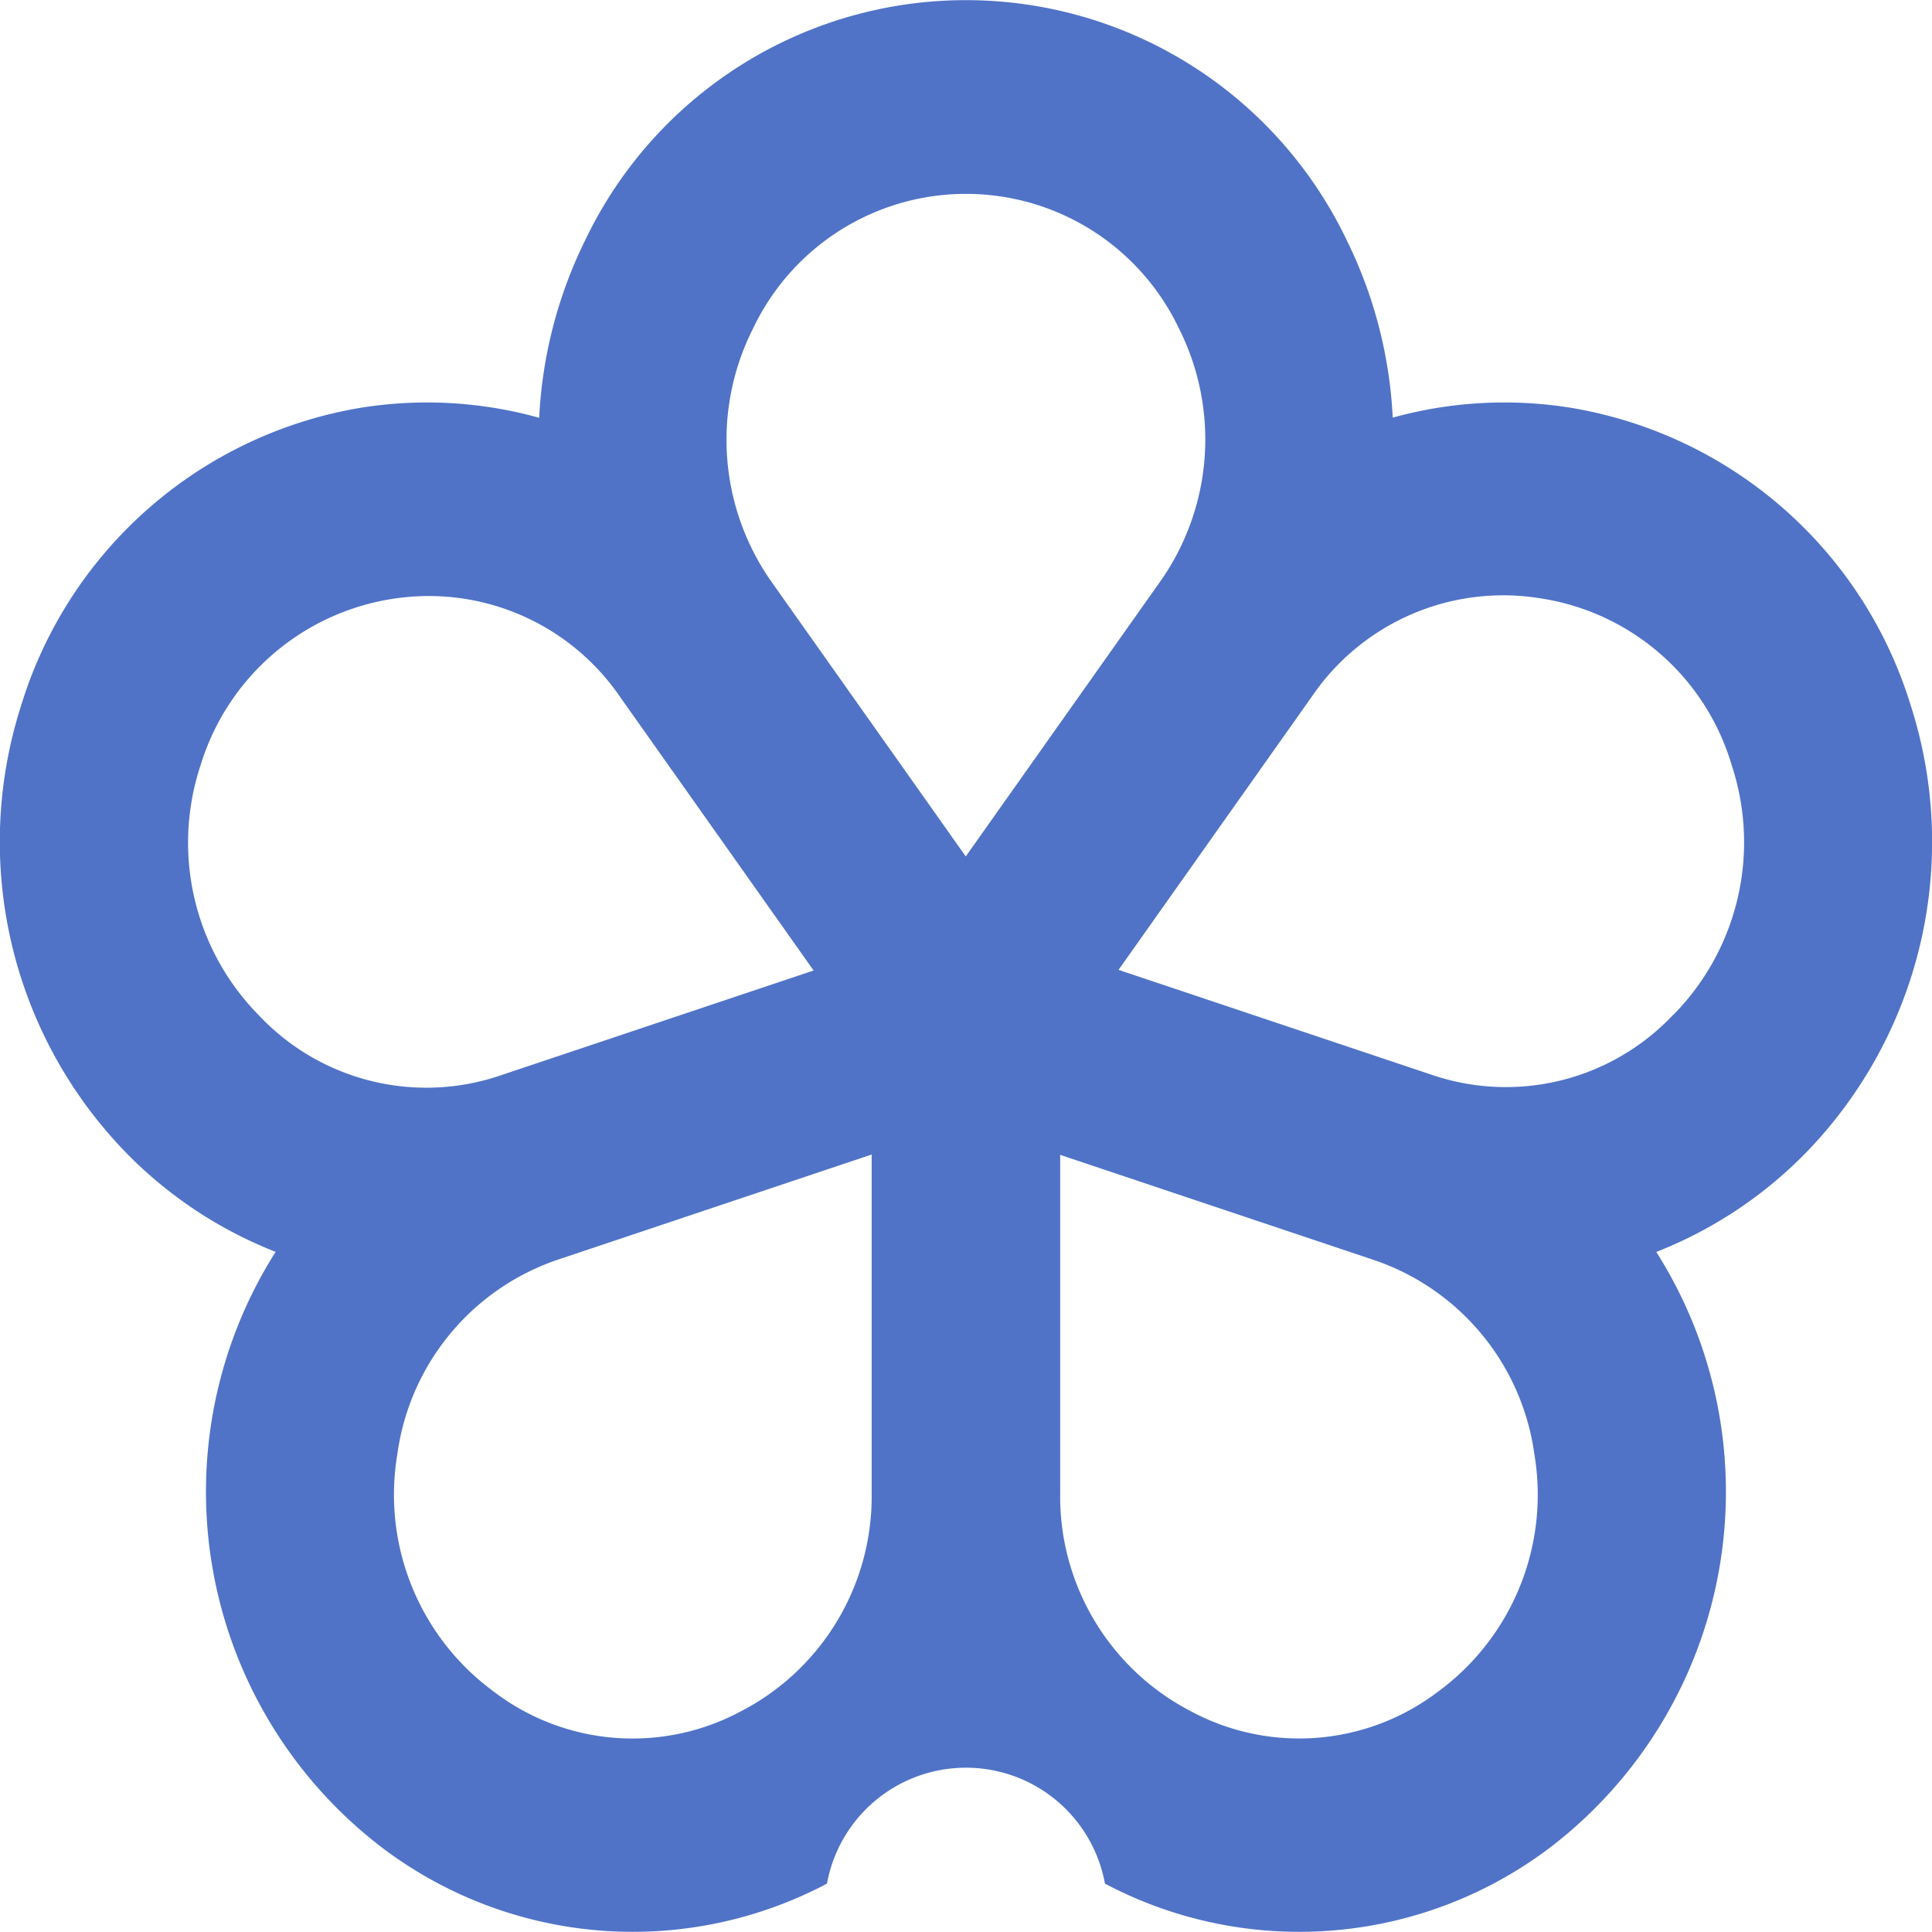
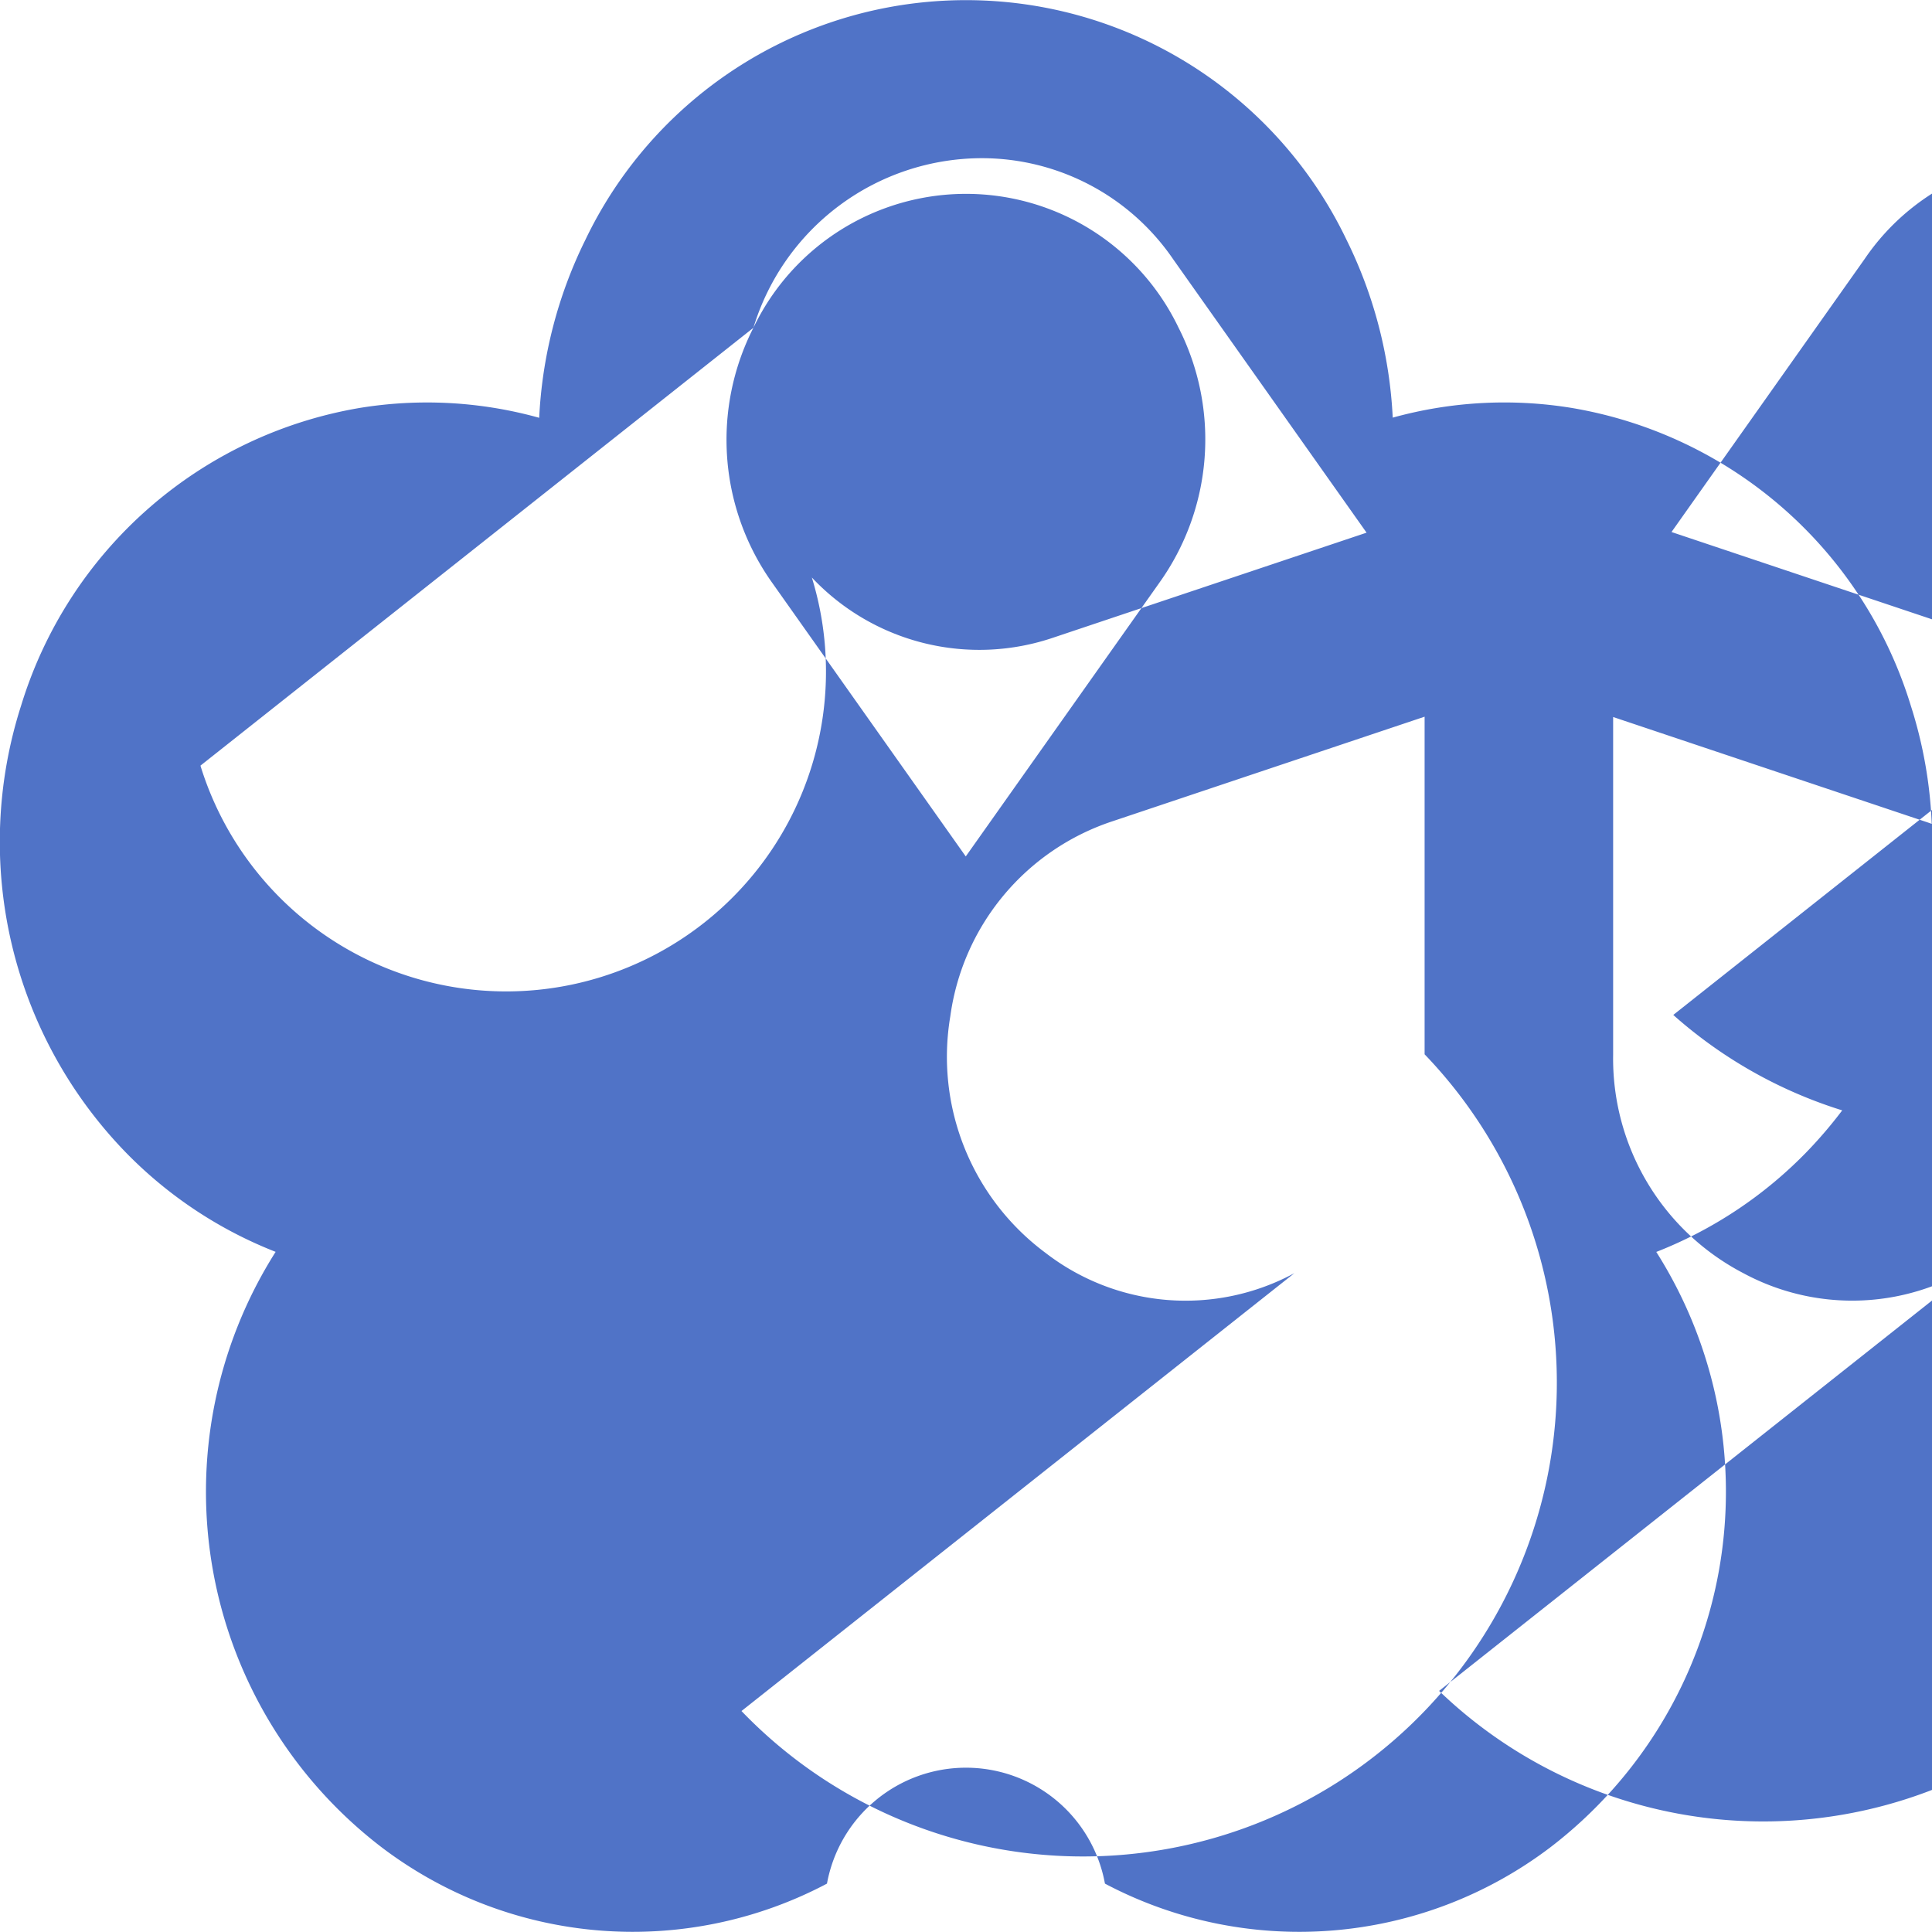
<svg xmlns="http://www.w3.org/2000/svg" width="24" height="24" viewBox="0 0 24 24">
-   <path id="Path_915" data-name="Path 915" d="M1047.87,329.369a5.33,5.33,0,0,0-4.216-3.7,5.191,5.191,0,0,0-2.22.121,5.594,5.594,0,0,0-.573-2.207,5.242,5.242,0,0,0-9.457,0,5.6,5.6,0,0,0-.573,2.209,5.194,5.194,0,0,0-2.22-.124,5.33,5.33,0,0,0-4.216,3.7,5.54,5.54,0,0,0,1.295,5.544,5.3,5.3,0,0,0,1.867,1.241,5.562,5.562,0,0,0,1.321,7.4,5.159,5.159,0,0,0,5.528.448,1.755,1.755,0,0,1,3.453,0,5.161,5.161,0,0,0,5.528-.447,5.563,5.563,0,0,0,1.321-7.4,5.3,5.3,0,0,0,1.867-1.241A5.54,5.54,0,0,0,1047.87,329.369Zm-14.378-4.695a2.928,2.928,0,0,1,5.282,0,3.064,3.064,0,0,1-.244,3.174l-2.4,3.393-2.4-3.393A3.064,3.064,0,0,1,1033.492,324.674Zm-6.869,5.439a2.97,2.97,0,0,1,2.842-2.107,2.88,2.88,0,0,1,2.375,1.259l2.4,3.393-3.88,1.3a2.857,2.857,0,0,1-3.011-.743A3.055,3.055,0,0,1,1026.623,330.113Zm6.72,11.744a2.844,2.844,0,0,1-3.088-.25,3.033,3.033,0,0,1-1.186-2.941,2.975,2.975,0,0,1,2.012-2.422l3.88-1.3v4.194A3.006,3.006,0,0,1,1033.344,341.857Zm8.666-.25a2.847,2.847,0,0,1-3.088.25,3.005,3.005,0,0,1-1.618-2.715v-4.194l3.879,1.3a2.975,2.975,0,0,1,2.012,2.422A3.035,3.035,0,0,1,1042.01,341.607Zm2.91-8.4a2.854,2.854,0,0,1-3.011.743l-3.88-1.3,2.4-3.393a2.876,2.876,0,0,1,2.861-1.219,2.936,2.936,0,0,1,2.355,2.067A3.055,3.055,0,0,1,1044.919,333.21Z" transform="translate(-1024.133 -320.602)" fill="#5073c7" />
+   <path id="Path_915" data-name="Path 915" d="M1047.87,329.369a5.33,5.33,0,0,0-4.216-3.7,5.191,5.191,0,0,0-2.22.121,5.594,5.594,0,0,0-.573-2.207,5.242,5.242,0,0,0-9.457,0,5.6,5.6,0,0,0-.573,2.209,5.194,5.194,0,0,0-2.22-.124,5.33,5.33,0,0,0-4.216,3.7,5.54,5.54,0,0,0,1.295,5.544,5.3,5.3,0,0,0,1.867,1.241,5.562,5.562,0,0,0,1.321,7.4,5.159,5.159,0,0,0,5.528.448,1.755,1.755,0,0,1,3.453,0,5.161,5.161,0,0,0,5.528-.447,5.563,5.563,0,0,0,1.321-7.4,5.3,5.3,0,0,0,1.867-1.241A5.54,5.54,0,0,0,1047.87,329.369Zm-14.378-4.695a2.928,2.928,0,0,1,5.282,0,3.064,3.064,0,0,1-.244,3.174l-2.4,3.393-2.4-3.393A3.064,3.064,0,0,1,1033.492,324.674Za2.97,2.97,0,0,1,2.842-2.107,2.88,2.88,0,0,1,2.375,1.259l2.4,3.393-3.88,1.3a2.857,2.857,0,0,1-3.011-.743A3.055,3.055,0,0,1,1026.623,330.113Zm6.72,11.744a2.844,2.844,0,0,1-3.088-.25,3.033,3.033,0,0,1-1.186-2.941,2.975,2.975,0,0,1,2.012-2.422l3.88-1.3v4.194A3.006,3.006,0,0,1,1033.344,341.857Zm8.666-.25a2.847,2.847,0,0,1-3.088.25,3.005,3.005,0,0,1-1.618-2.715v-4.194l3.879,1.3a2.975,2.975,0,0,1,2.012,2.422A3.035,3.035,0,0,1,1042.01,341.607Zm2.91-8.4a2.854,2.854,0,0,1-3.011.743l-3.88-1.3,2.4-3.393a2.876,2.876,0,0,1,2.861-1.219,2.936,2.936,0,0,1,2.355,2.067A3.055,3.055,0,0,1,1044.919,333.21Z" transform="translate(-1024.133 -320.602)" fill="#5073c7" />
</svg>